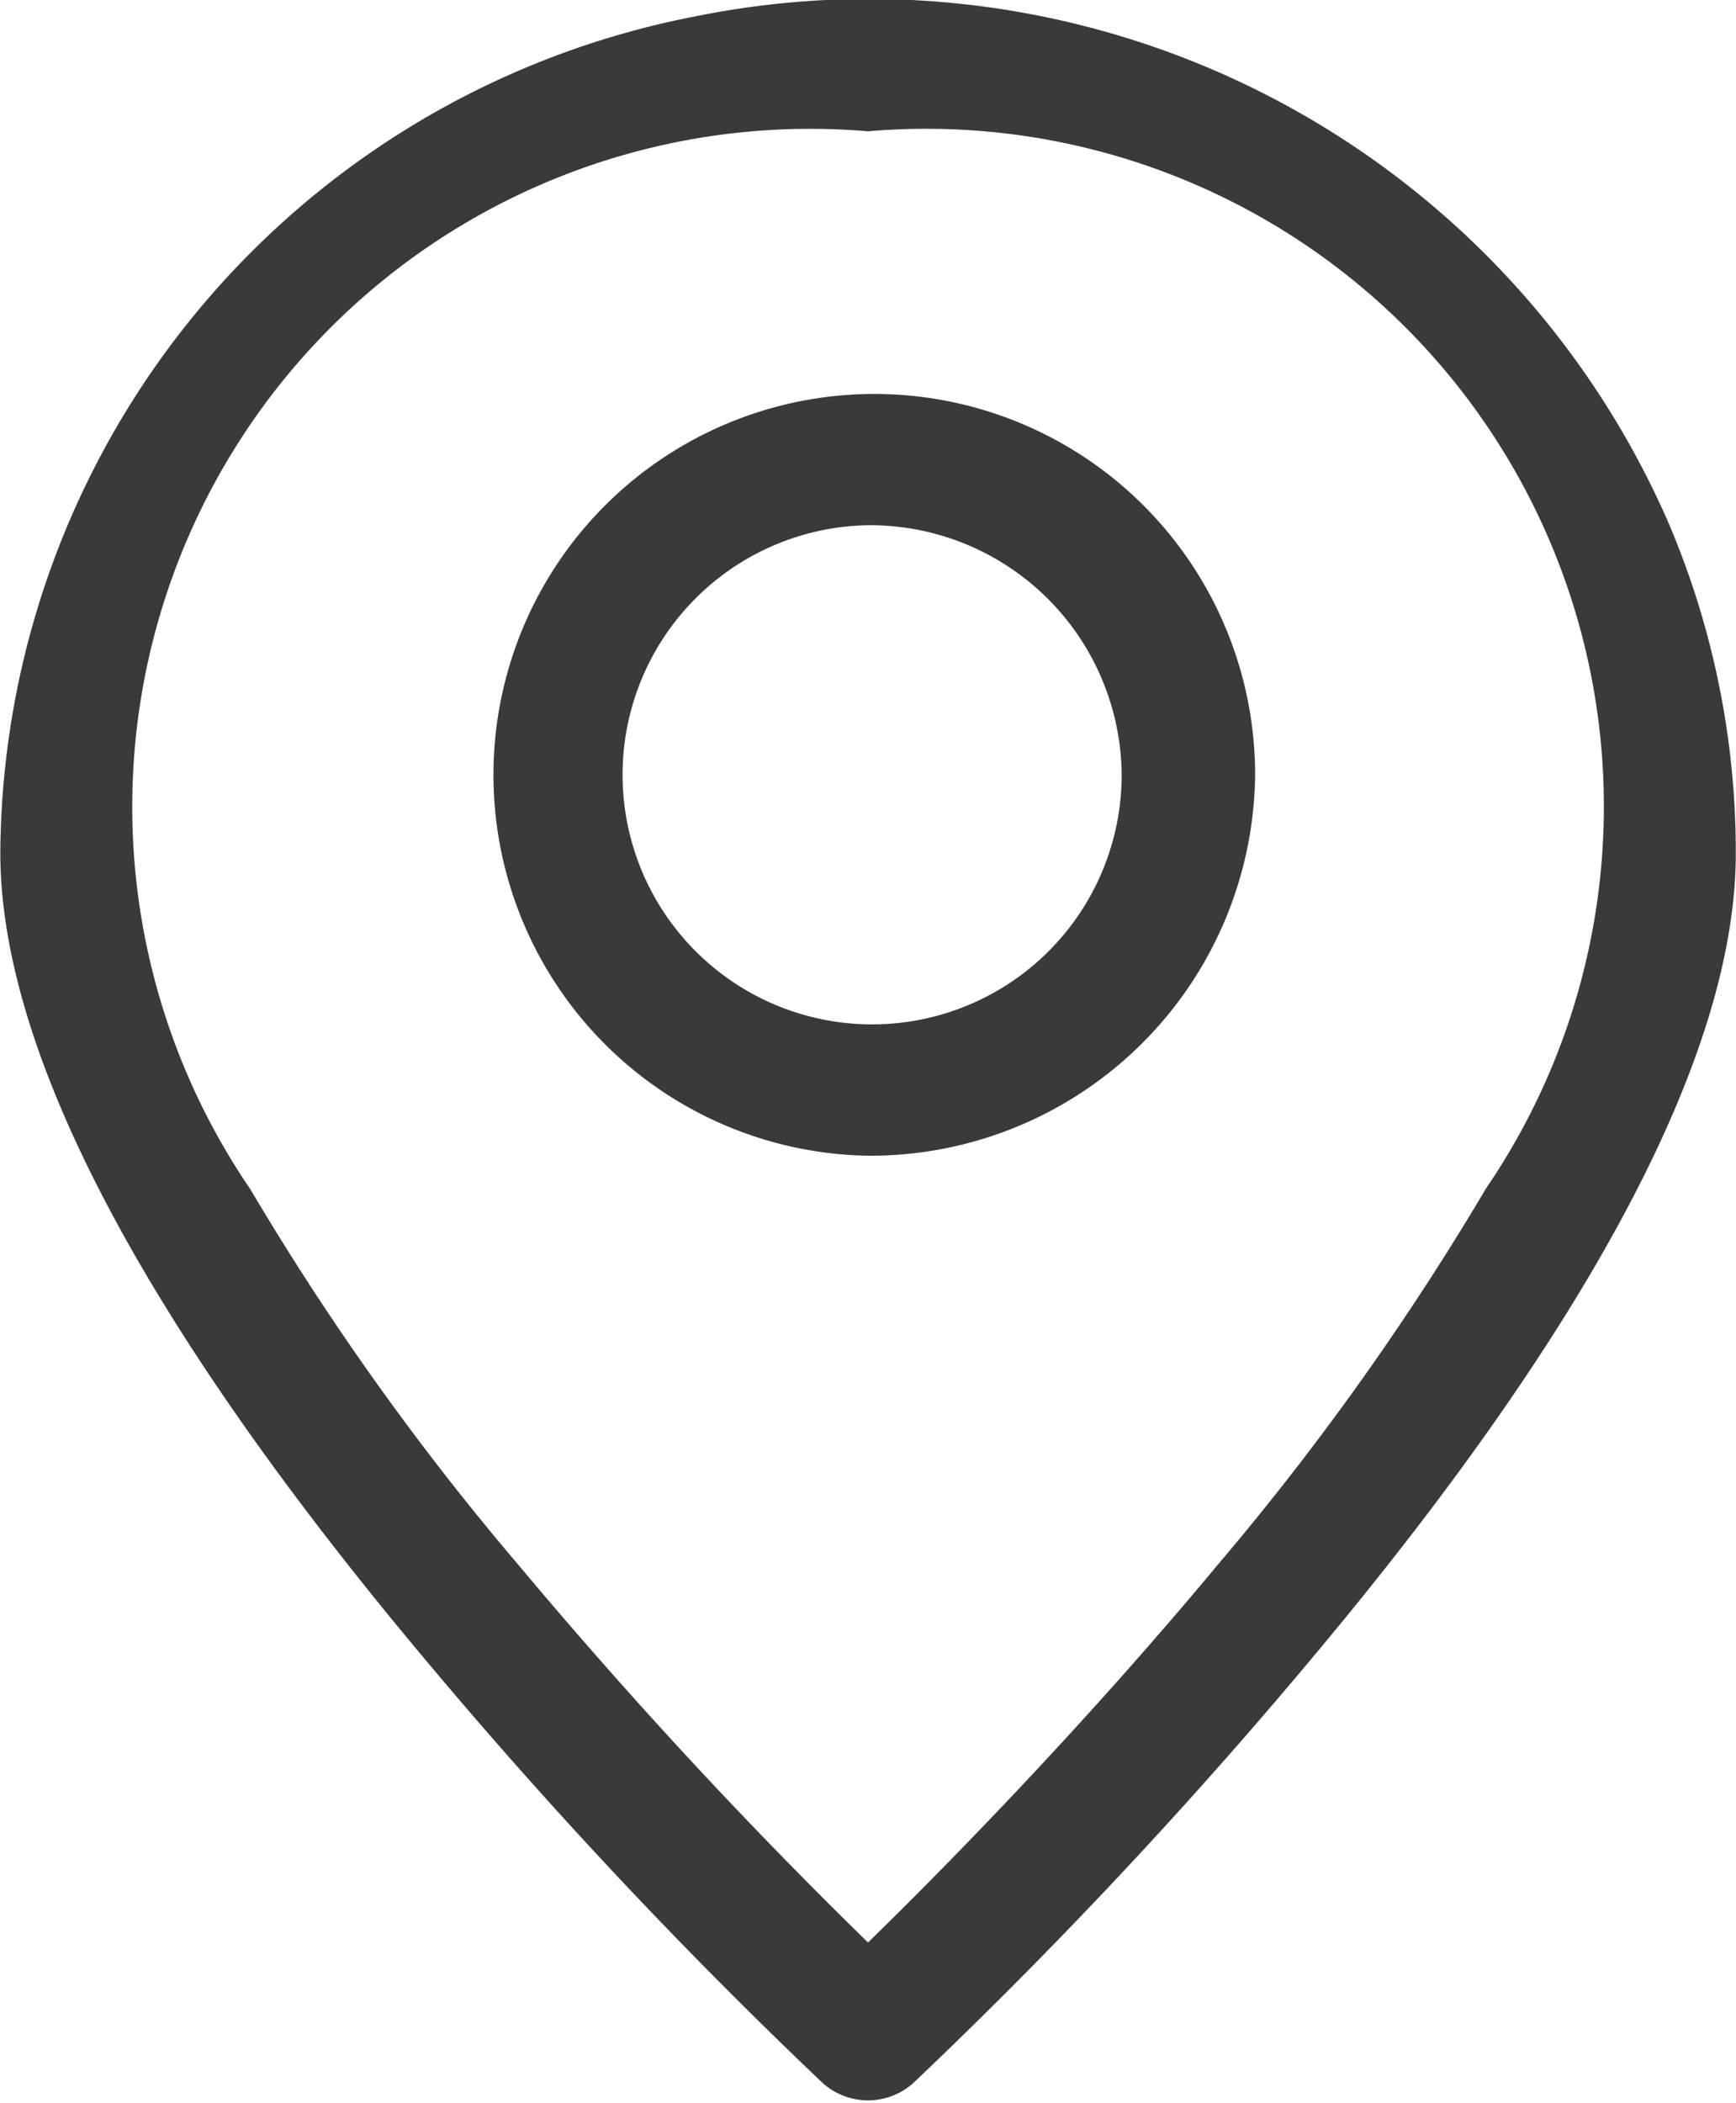
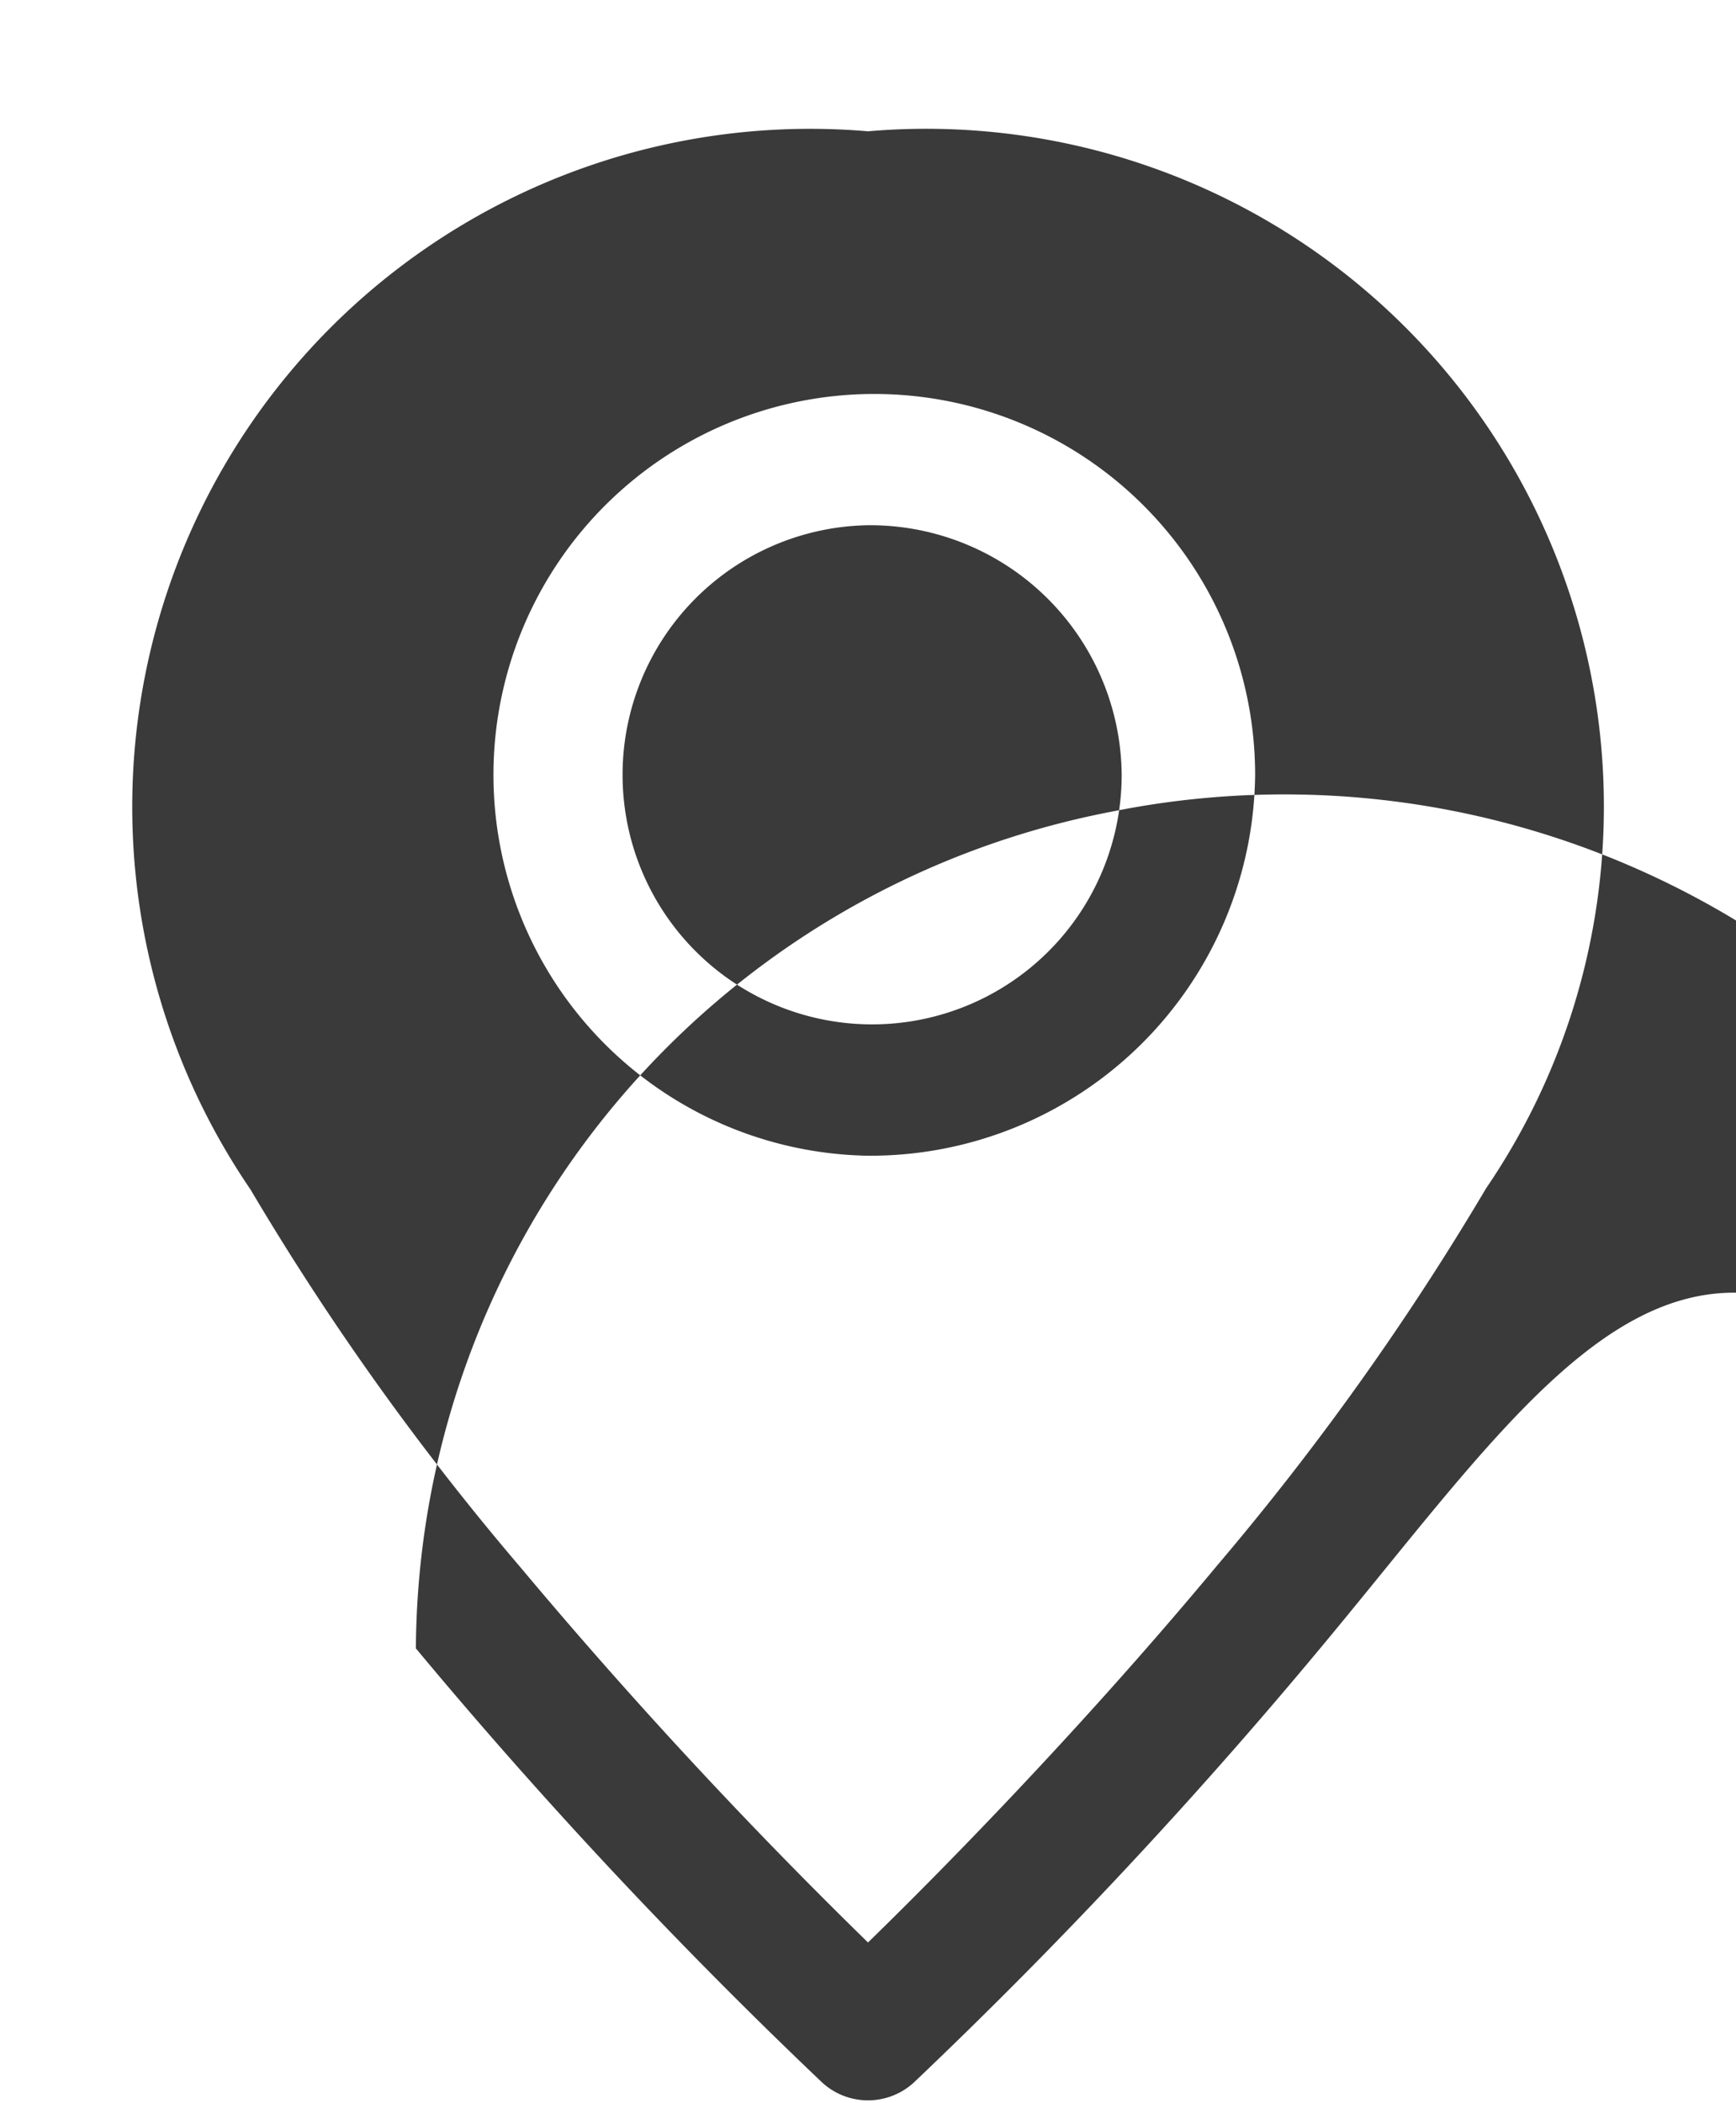
<svg xmlns="http://www.w3.org/2000/svg" width="16" height="19.38" viewBox="0 0 16 19.38">
  <defs>
    <style>
      .cls-1 {
        fill: #3a3a3a;
        fill-rule: evenodd;
      }
    </style>
  </defs>
-   <path id="形状_20" data-name="形状 20" class="cls-1" d="M319.167,2000.78a46.927,46.927,0,0,1-3.744,4,0.625,0.625,0,0,1-.846,0,47.111,47.111,0,0,1-3.744-4c-2.542-3.05-3.83-5.52-3.83-7.33a7.9,7.9,0,0,1,6.41-7.71,8.041,8.041,0,0,1,8.957,4.65,7.723,7.723,0,0,1,.628,3.06C323,1995.26,321.709,1997.73,319.167,2000.78ZM315,1986.8a6.248,6.248,0,0,0-5.692,9.75,24.893,24.893,0,0,0,2.478,3.47,47.218,47.218,0,0,0,3.214,3.47c0.647-.63,1.942-1.94,3.223-3.48a25.17,25.17,0,0,0,2.474-3.47h0A6.245,6.245,0,0,0,315,1986.8Zm0,9.44a3.51,3.51,0,1,1,3.568-3.51A3.547,3.547,0,0,1,315,1996.24Zm0-5.81a2.3,2.3,0,1,0,2.338,2.3A2.319,2.319,0,0,0,315,1990.43Z" transform="translate(-307 -1985.59)" />
+   <path id="形状_20" data-name="形状 20" class="cls-1" d="M319.167,2000.78a46.927,46.927,0,0,1-3.744,4,0.625,0.625,0,0,1-.846,0,47.111,47.111,0,0,1-3.744-4a7.9,7.9,0,0,1,6.41-7.71,8.041,8.041,0,0,1,8.957,4.65,7.723,7.723,0,0,1,.628,3.06C323,1995.26,321.709,1997.73,319.167,2000.78ZM315,1986.8a6.248,6.248,0,0,0-5.692,9.75,24.893,24.893,0,0,0,2.478,3.47,47.218,47.218,0,0,0,3.214,3.47c0.647-.63,1.942-1.94,3.223-3.48a25.17,25.17,0,0,0,2.474-3.47h0A6.245,6.245,0,0,0,315,1986.8Zm0,9.44a3.51,3.51,0,1,1,3.568-3.51A3.547,3.547,0,0,1,315,1996.24Zm0-5.81a2.3,2.3,0,1,0,2.338,2.3A2.319,2.319,0,0,0,315,1990.43Z" transform="translate(-307 -1985.59)" />
</svg>